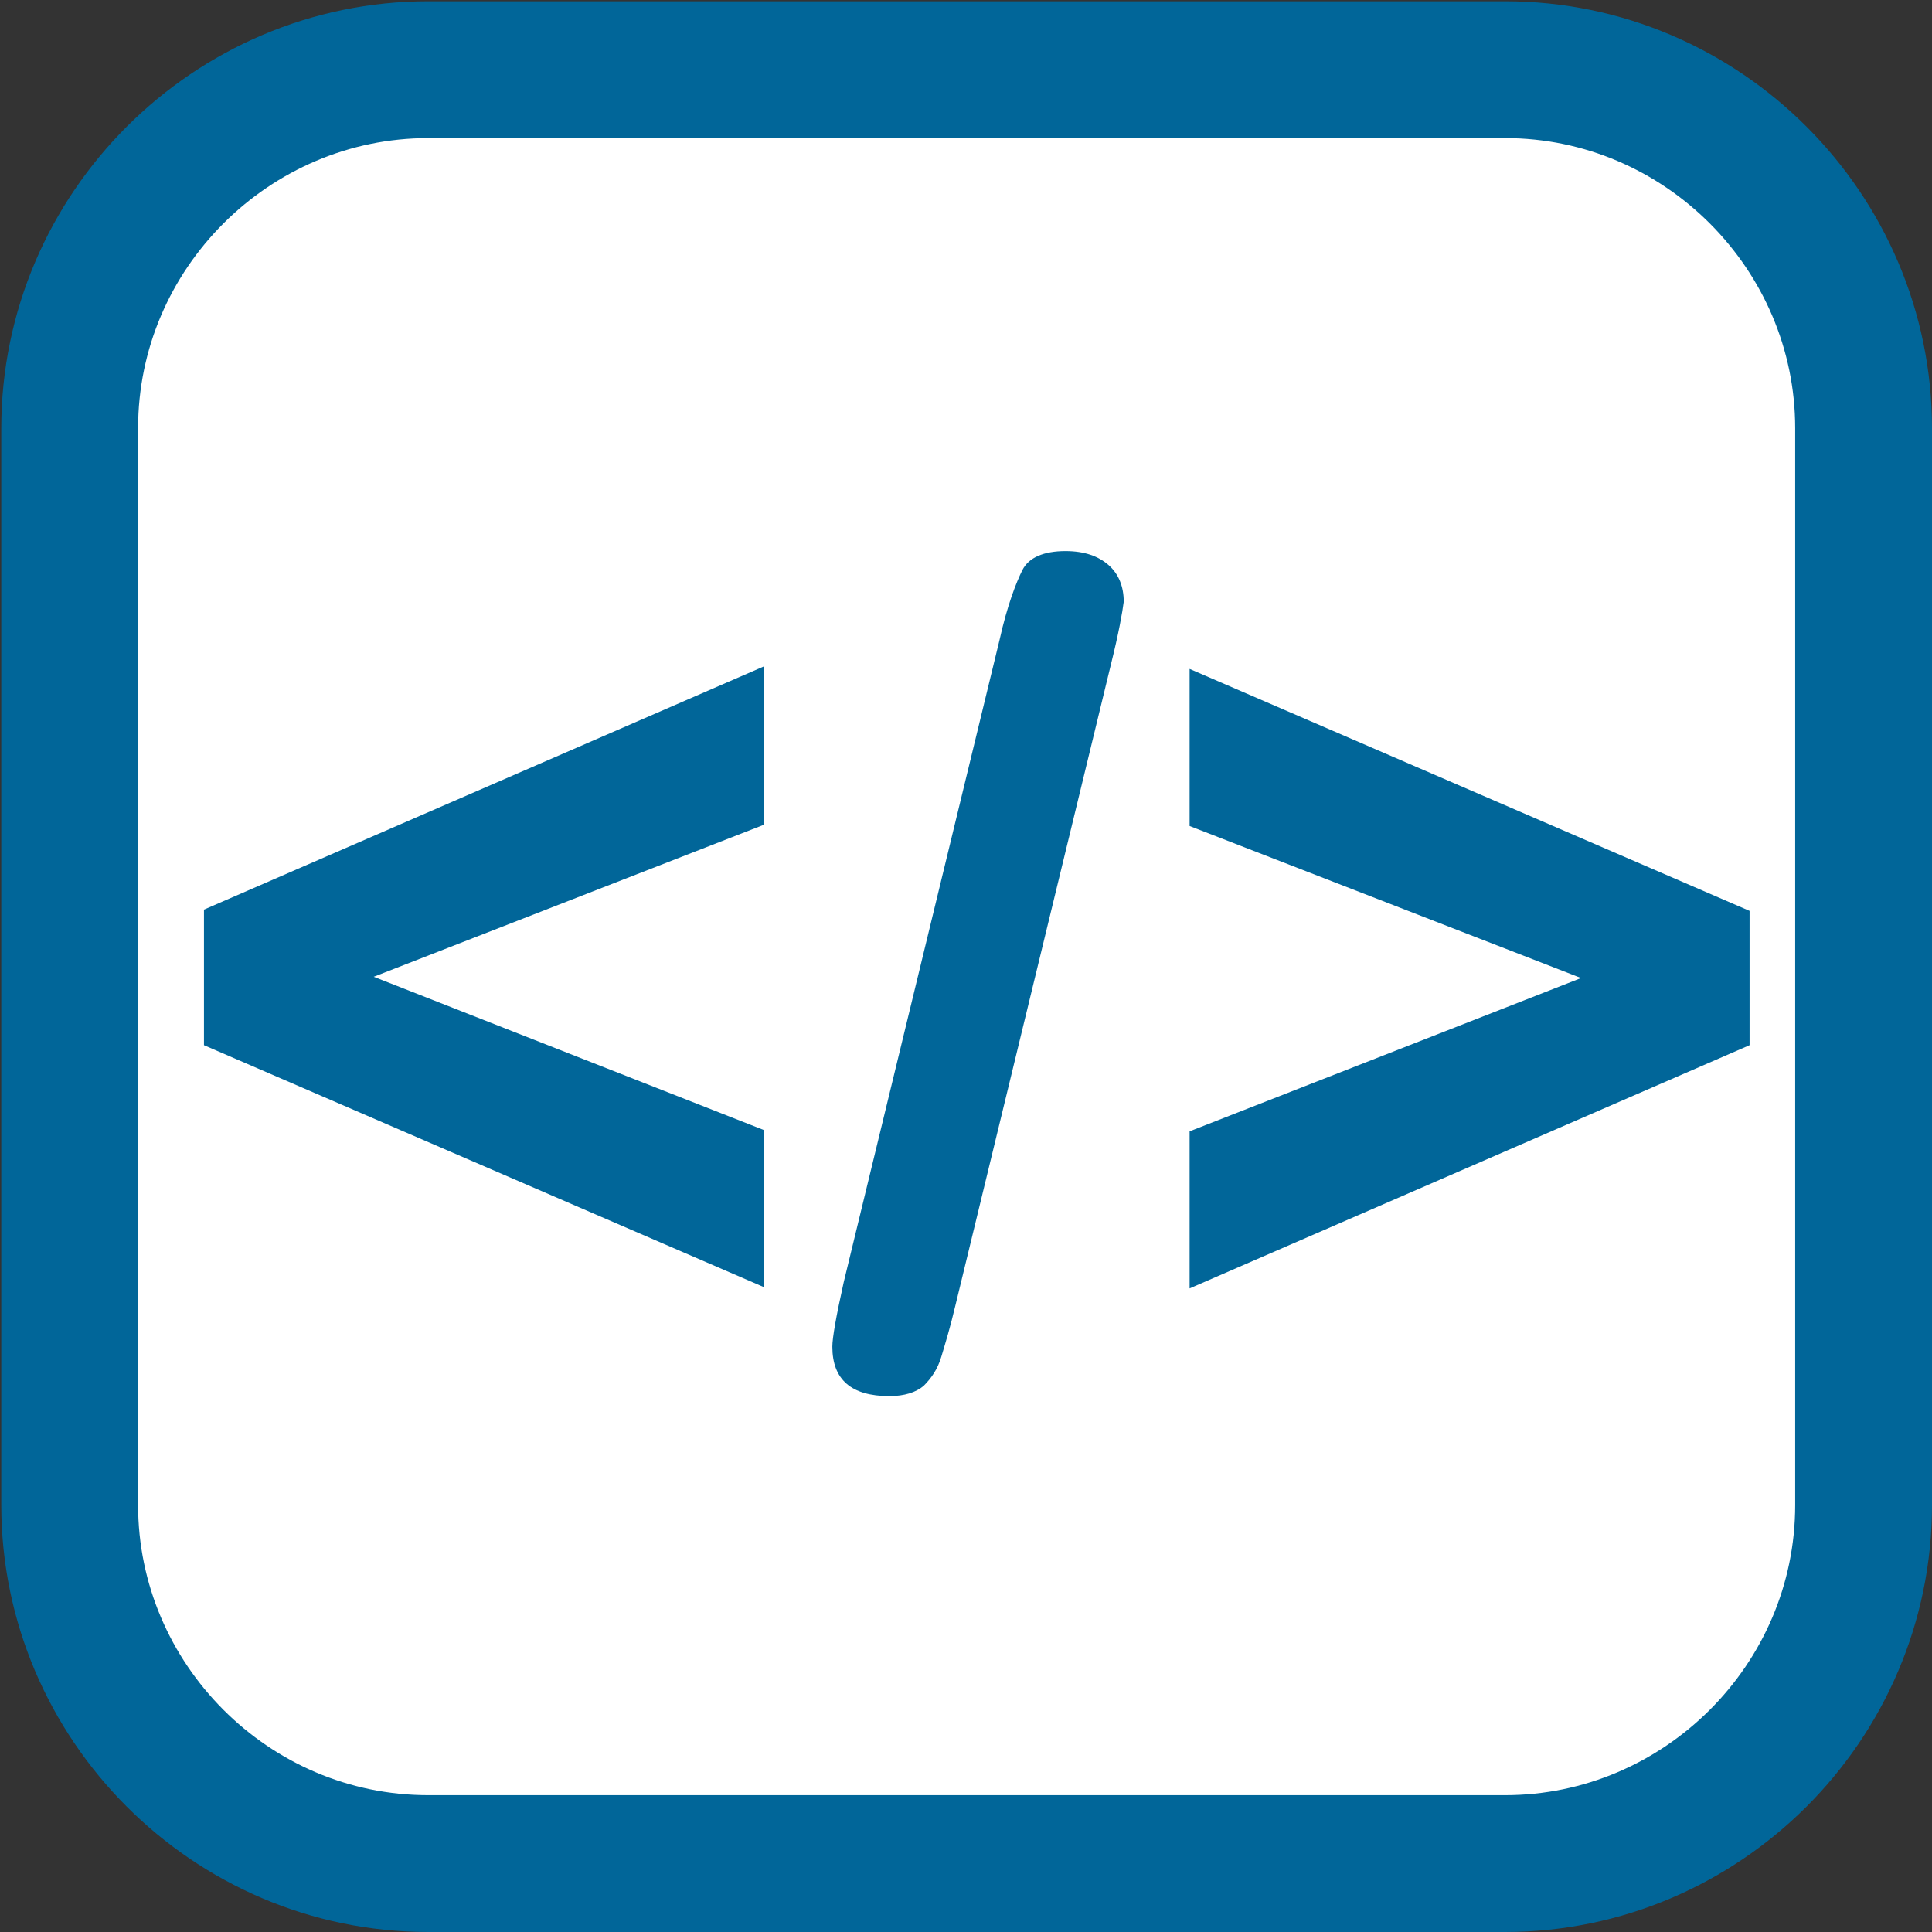
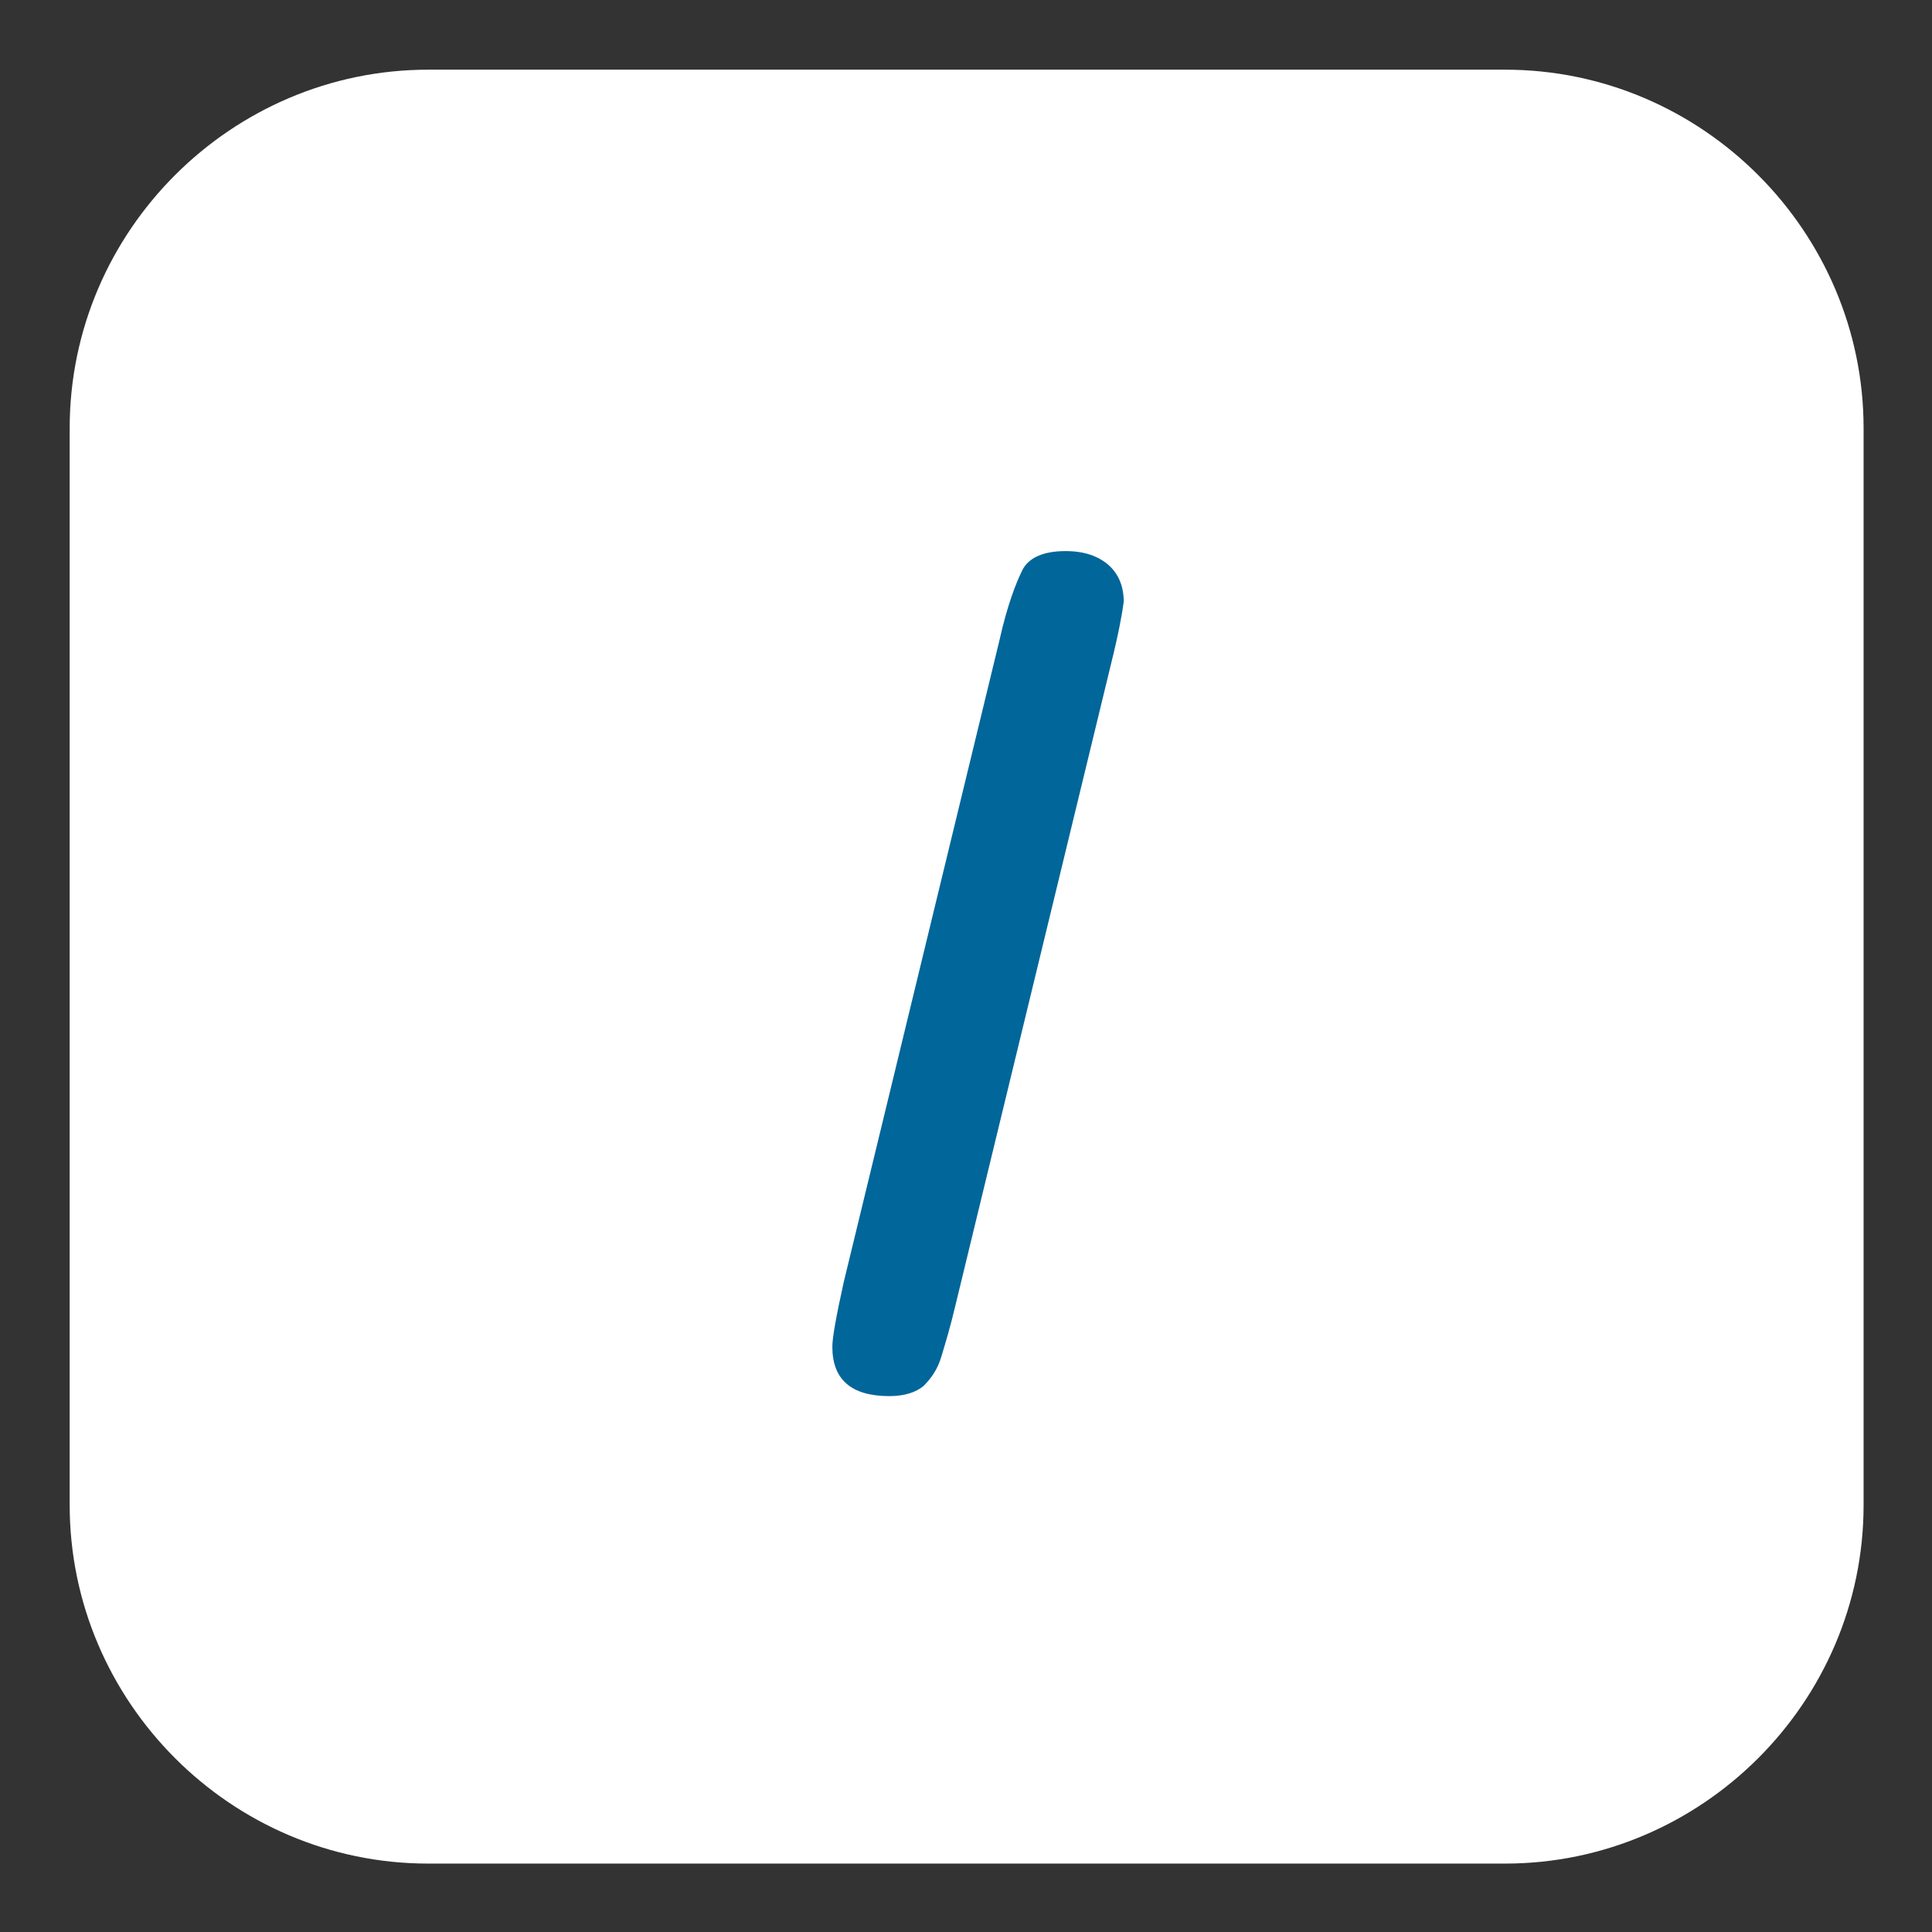
<svg xmlns="http://www.w3.org/2000/svg" version="1.1" id="Layer_1" x="0px" y="0px" viewBox="0 0 152.5 152.5" style="enable-background:new 0 0 152.5 152.5;" xml:space="preserve">
  <rect x="0" y="0" width="152.5" height="152.5" fill="#333333" stroke="none" />
  <style type="text/css">
	.st0{fill:#FFFFFF;}
	.st1{fill:none;stroke:#016699;stroke-width:10.8;stroke-miterlimit:10;}
	.st2{fill:#016699;}
</style>
  <g>
    <path class="st0" d="M147.1,118.8c0,15.6-12.8,28.3-28.3,28.3h-85c-15.6,0-28.3-12.8-28.3-28.3v-85c0-15.6,12.8-28.3,28.3-28.3h85   c15.6,0,28.3,12.8,28.3,28.3V118.8z" />
-     <path class="st1" d="M147.1,118.8c0,15.6-12.8,28.3-28.3,28.3h-85c-15.6,0-28.3-12.8-28.3-28.3v-85c0-15.6,12.8-28.3,28.3-28.3h85   c15.6,0,28.3,12.8,28.3,28.3V118.8z" />
  </g>
  <g>
-     <path class="st2" d="M60.3,89.2v12.4L16.1,82.5V71.8l44.2-19.2v12.5L29.5,77.1L60.3,89.2z" />
    <path class="st2" d="M87.7,52.4l-12.3,50.7c-0.4,1.7-0.8,3-1.1,4c-0.3,1-0.8,1.7-1.4,2.3c-0.6,0.5-1.5,0.8-2.7,0.8   c-3,0-4.5-1.3-4.5-3.9c0-0.7,0.3-2.4,0.9-5.1l12.3-50.7c0.6-2.7,1.3-4.5,1.8-5.5s1.7-1.5,3.4-1.5c1.5,0,2.6,0.4,3.4,1.1   s1.2,1.7,1.2,2.9C88.6,48.3,88.3,50,87.7,52.4z" />
-     <path class="st2" d="M138.1,82.5l-44.2,19.2V89.3l30.9-12.1l-30.9-12V52.8l44.2,19.1V82.5z" />
  </g>
</svg>